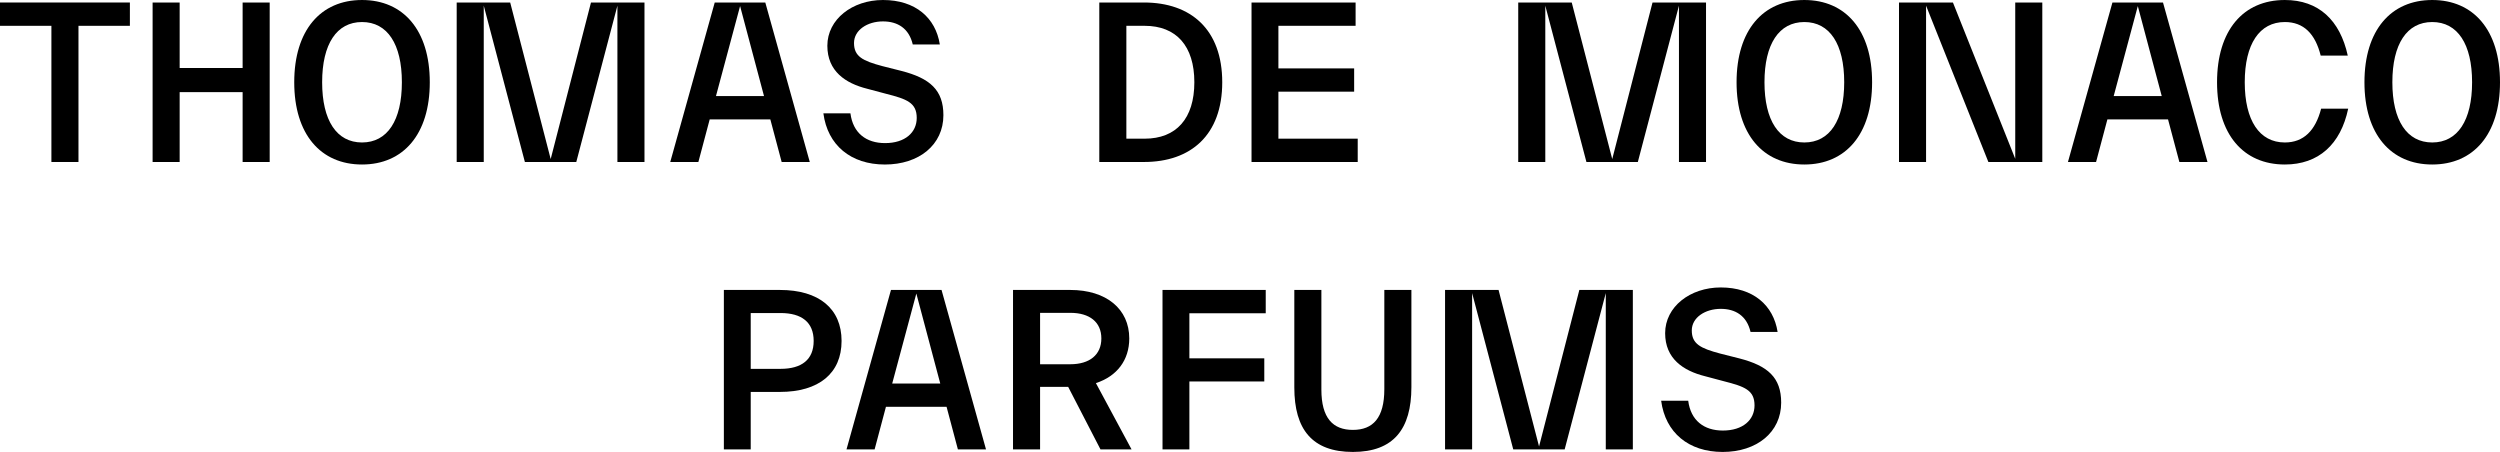
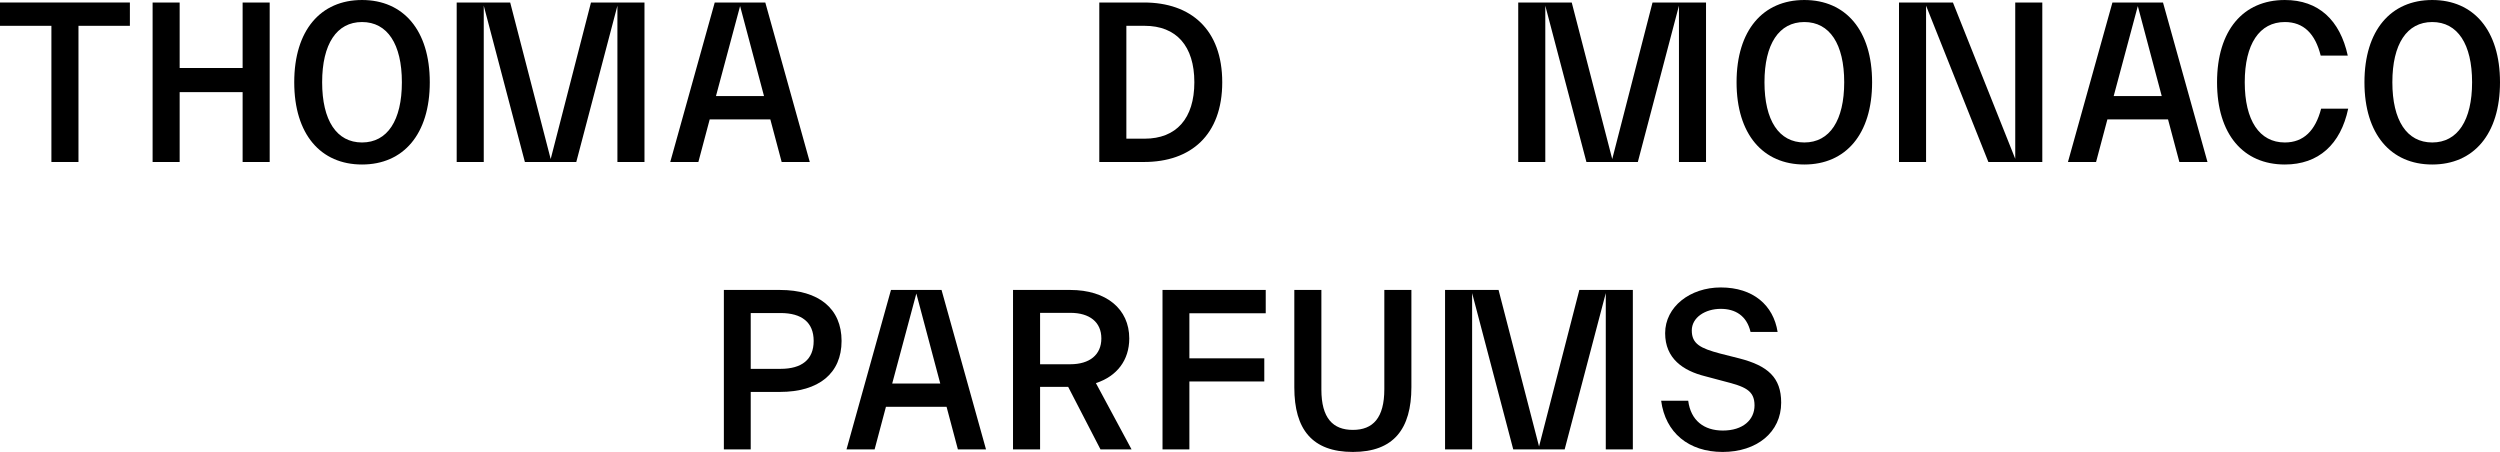
<svg xmlns="http://www.w3.org/2000/svg" viewBox="0 0 699.944 126.533" height="126.533" width="699.944">
  <g transform="translate(3434 10886.001)" data-name="Gruppe 754" id="Gruppe_754">
    <path transform="translate(-3434 -10886)" d="M0,.7V7.226H14.393V45.352h7.578V7.226H36.364V.7Z" data-name="Pfad 709" id="Pfad_709" />
    <path transform="translate(-3434 -10886)" d="M42.726.7H50.3V19.034H67.928V.7h7.579V45.352H67.928V25.789H50.3V45.352H42.726Z" data-name="Pfad 710" id="Pfad_710" />
    <path transform="translate(-3434 -10886)" d="M82.38,23.028C82.38,8.459,89.782,0,101.355,0s18.975,8.46,18.975,23.029-7.4,23.028-18.975,23.028S82.38,37.6,82.38,23.028m18.975,16.86c7.108,0,11.162-6.168,11.162-16.86s-4.054-16.86-11.162-16.86-11.162,6.168-11.162,16.86,4.054,16.86,11.162,16.86" data-name="Pfad 711" id="Pfad_711" />
    <path transform="translate(-3434 -10886)" d="M180.44,45.352h-7.578V1.586L161.347,45.352H146.955L135.44,1.586V45.352h-7.578V.7h14.98L154.18,44.53,165.46.7h14.98Z" data-name="Pfad 712" id="Pfad_712" />
    <path transform="translate(-3434 -10886)" d="M200.108.7h14.158L226.72,45.351h-7.872l-3.172-11.925H198.7l-3.172,11.925h-7.872Zm13.8,26.2-6.7-25.2-6.756,25.2Z" data-name="Pfad 713" id="Pfad_713" />
-     <path transform="translate(-3434 -10886)" d="M230.527,31.722H238.1c.705,5.522,4.406,8.342,9.693,8.342,5.64,0,8.871-3,8.871-7.05,0-4.288-2.82-5.287-8.577-6.755l-5.287-1.41c-6.11-1.527-11.162-4.935-11.162-12.043C231.643,5.4,238.634,0,247.211,0c9.106,0,14.745,4.994,15.92,12.454h-7.578c-1.057-4.523-4.23-6.461-8.342-6.461-4.347,0-8.107,2.408-8.107,6.05,0,3.76,2.408,4.993,7.931,6.462l5.346,1.351c7.989,2.056,11.749,5.346,11.749,12.4,0,8.283-6.815,13.805-16.39,13.805-9.517,0-16.038-5.4-17.213-14.334" data-name="Pfad 714" id="Pfad_714" />
    <path transform="translate(-3434 -10886)" d="M307.778.7h12.513C333.45.7,342.2,8.283,342.2,23.028s-8.753,22.324-21.912,22.324H307.778Zm12.689,38.126c8.871,0,13.923-5.64,13.923-15.8s-5.052-15.8-13.923-15.8h-5.111V38.831Z" data-name="Pfad 715" id="Pfad_715" />
-     <path transform="translate(-3434 -10886)" d="M350.4.7h29.138V7.226H357.924V19.151h21.207v6.521H357.924V38.831H380.13v6.521H350.4Z" data-name="Pfad 716" id="Pfad_716" />
    <path transform="translate(-3434 -10886)" d="M477.648,45.352H470.07V1.586L458.556,45.352H444.163L432.649,1.586V45.352h-7.578V.7H440.05L451.389,44.53,462.669.7h14.979Z" data-name="Pfad 717" id="Pfad_717" />
    <path transform="translate(-3434 -10886)" d="M486.2,23.028C486.2,8.459,493.6,0,505.171,0s18.975,8.46,18.975,23.029-7.4,23.028-18.975,23.028S486.2,37.6,486.2,23.028m18.976,16.86c7.108,0,11.161-6.168,11.161-16.86s-4.053-16.86-11.161-16.86-11.162,6.168-11.162,16.86,4.054,16.86,11.162,16.86" data-name="Pfad 718" id="Pfad_718" />
    <path transform="translate(-3434 -10886)" d="M564.222.7H571.8V45.352H556.7L539.255,1.586V45.352h-7.578V.7h15.1l17.447,43.766Z" data-name="Pfad 719" id="Pfad_719" />
    <path transform="translate(-3434 -10886)" d="M591.433.7h14.159l12.454,44.647h-7.872L607,33.426H590.023l-3.172,11.925h-7.872Zm13.806,26.2-6.7-25.2-6.756,25.2Z" data-name="Pfad 720" id="Pfad_720" />
    <path transform="translate(-3434 -10886)" d="M620.724,23.028C620.724,8.459,628.068,0,639.7,0c9.458,0,15.45,5.639,17.624,15.568h-7.579c-1.528-6.11-4.758-9.4-10.045-9.4-7.109,0-11.221,6.168-11.221,16.86s4.112,16.86,11.221,16.86c5.287,0,8.577-3.348,10.163-9.458h7.578c-2.115,9.987-8.283,15.627-17.741,15.627-11.632,0-18.976-8.46-18.976-23.029" data-name="Pfad 721" id="Pfad_721" />
    <path transform="translate(-3434 -10886)" d="M661.993,23.028C661.993,8.459,669.4,0,680.969,0s18.975,8.46,18.975,23.029-7.4,23.028-18.975,23.028S661.993,37.6,661.993,23.028m18.976,16.86c7.108,0,11.161-6.168,11.161-16.86s-4.053-16.86-11.161-16.86-11.162,6.168-11.162,16.86,4.054,16.86,11.162,16.86" data-name="Pfad 722" id="Pfad_722" />
    <path transform="translate(-3434 -10886)" d="M202.666,81.179h15.685c10.926,0,17.271,5.229,17.271,14.276s-6.345,14.275-17.271,14.275h-8.166v16.1h-7.519Zm15.861,22.089c5.934,0,9.282-2.585,9.282-7.813s-3.348-7.813-9.282-7.813h-8.342v15.626Z" data-name="Pfad 723" id="Pfad_723" />
    <path transform="translate(-3434 -10886)" d="M249.452,81.18H263.61l12.454,44.647h-7.872L265.02,113.9H248.042l-3.172,11.925H237Zm13.8,26.2-6.7-25.2-6.756,25.2Z" data-name="Pfad 724" id="Pfad_724" />
    <path transform="translate(-3434 -10886)" d="M283.624,81.179h16.038c10.1,0,16.508,5.347,16.508,13.571,0,6.051-3.407,10.575-9.341,12.513l9.987,18.564h-8.7l-9.046-17.506H291.2v17.506h-7.579Zm16.038,20.8c5.4,0,8.694-2.644,8.694-7.226s-3.289-7.167-8.694-7.167H291.2v14.393Z" data-name="Pfad 725" id="Pfad_725" />
    <path transform="translate(-3434 -10886)" d="M325.476,81.179h28.9V87.7H333v12.63h20.972v6.463H333v19.033h-7.52Z" data-name="Pfad 726" id="Pfad_726" />
    <path transform="translate(-3434 -10886)" d="M362.38,108.5V81.18h7.578v27.9c0,7.989,3.232,11.279,8.812,11.279,5.639,0,8.812-3.348,8.812-11.4V81.18h7.578v27.2c0,11.749-4.993,18.152-16.39,18.152s-16.39-6.345-16.39-18.035" data-name="Pfad 727" id="Pfad_727" />
    <path transform="translate(-3434 -10886)" d="M457.161,125.827h-7.578V82.061l-11.515,43.766H423.676L412.161,82.061v43.766h-7.578V81.18h14.98L430.9,125l11.28-43.825h14.98Z" data-name="Pfad 728" id="Pfad_728" />
    <path transform="translate(-3434 -10886)" d="M465.085,112.2h7.578c.705,5.522,4.406,8.342,9.693,8.342,5.64,0,8.872-3,8.872-7.05,0-4.288-2.821-5.287-8.578-6.756l-5.287-1.409c-6.11-1.527-11.162-4.935-11.162-12.043,0-7.4,6.991-12.807,15.568-12.807,9.106,0,14.746,4.994,15.92,12.454h-7.578c-1.057-4.523-4.23-6.461-8.342-6.461-4.347,0-8.107,2.408-8.107,6.05,0,3.76,2.408,4.993,7.931,6.462l5.346,1.351c7.989,2.056,11.749,5.346,11.749,12.395,0,8.284-6.815,13.806-16.39,13.806-9.518,0-16.038-5.4-17.213-14.334" data-name="Pfad 729" id="Pfad_729" />
  </g>
</svg>